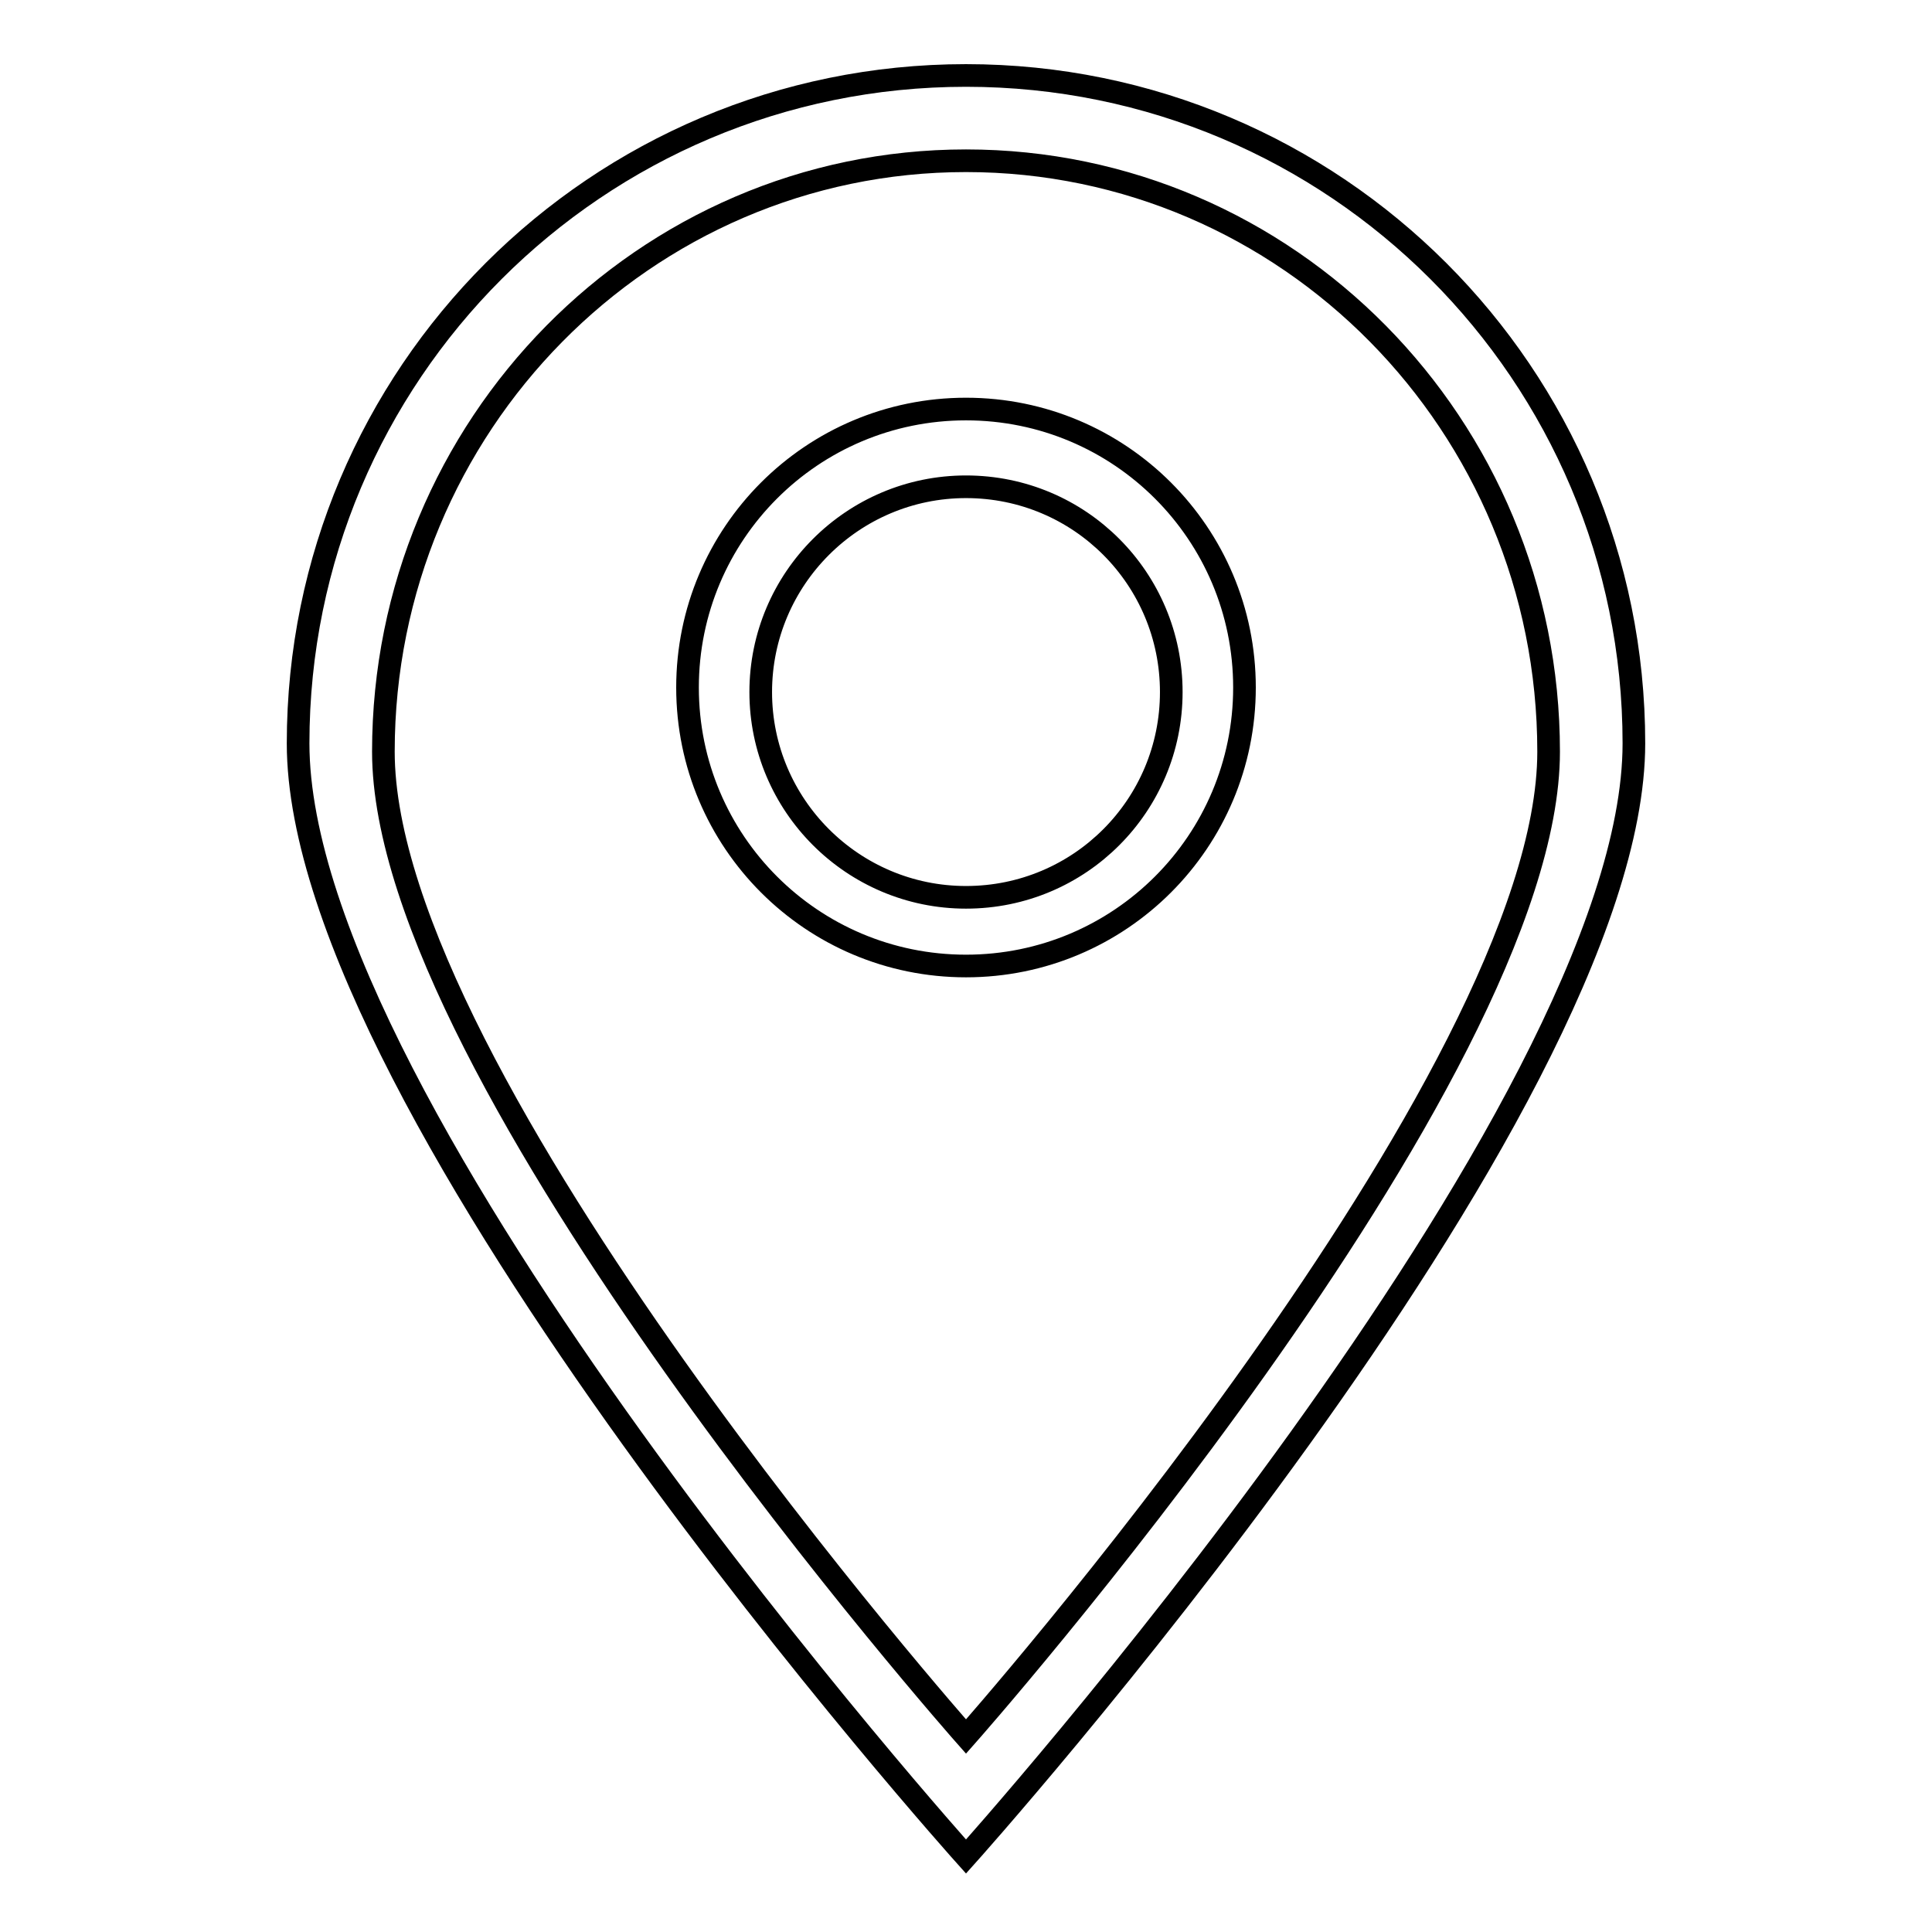
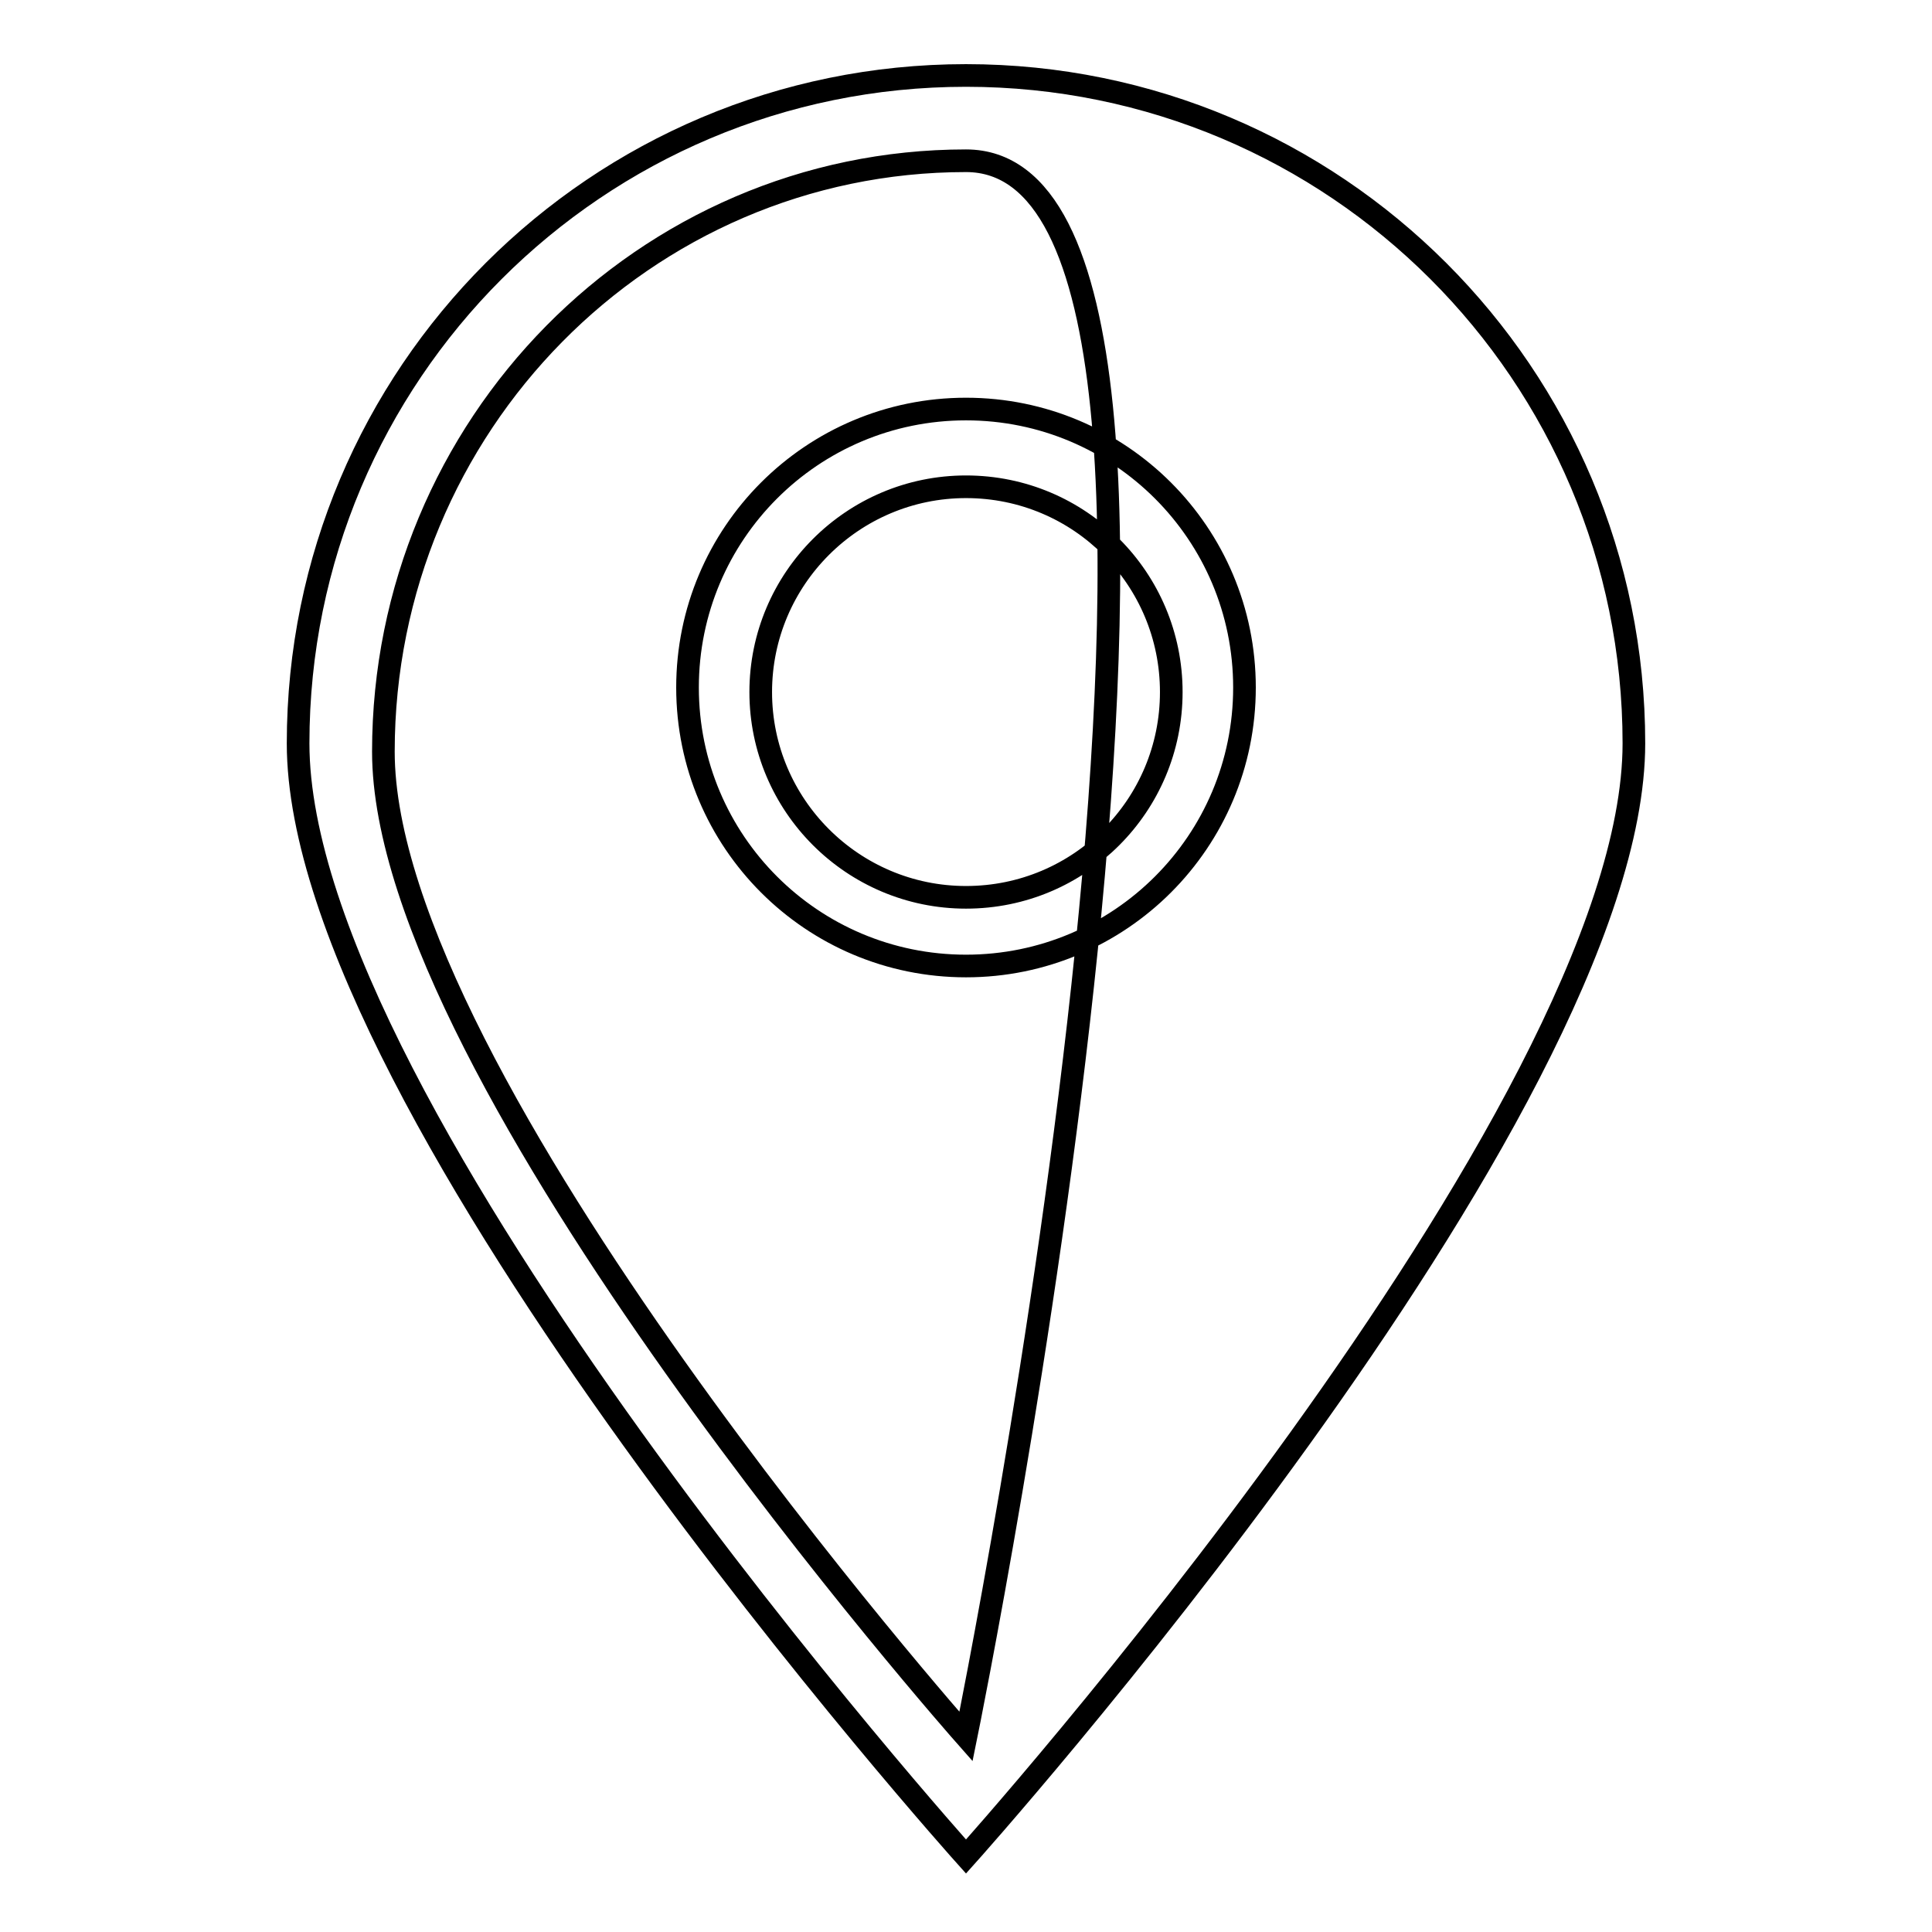
<svg xmlns="http://www.w3.org/2000/svg" version="1.1" x="0px" y="0px" viewBox="0 0 256 256" enable-background="new 0 0 256 256" xml:space="preserve">
  <g>
    <g>
-       <path stroke-width="3" fill-opacity="0" stroke="#000000" d="M128,246c0,0-88.5-98.6-88.5-147.5C39.5,49.6,79.1,10,128,10s88.5,39.6,88.5,88.5C216.5,147.4,128,246,128,246L128,246z M128,21.3c-42.6,0-77.2,35.1-77.2,78.3c0,43.3,77.2,130.5,77.2,130.5s77.2-87.2,77.2-130.5S170.6,21.3,128,21.3L128,21.3z M128,128c-20.4,0-36.9-16.5-36.9-36.9c0-20.4,16.5-36.9,36.9-36.9c20.4,0,36.9,16.5,36.9,36.9C164.9,111.5,148.4,128,128,128L128,128z M128,64.5c-15,0-27.2,12.2-27.2,27.2c0,15,12.2,27.2,27.2,27.2c15.1,0,27.2-12.2,27.2-27.2C155.2,76.7,143.1,64.5,128,64.5z" />
+       <path stroke-width="3" fill-opacity="0" stroke="#000000" d="M128,246c0,0-88.5-98.6-88.5-147.5C39.5,49.6,79.1,10,128,10s88.5,39.6,88.5,88.5C216.5,147.4,128,246,128,246L128,246z M128,21.3c-42.6,0-77.2,35.1-77.2,78.3c0,43.3,77.2,130.5,77.2,130.5S170.6,21.3,128,21.3L128,21.3z M128,128c-20.4,0-36.9-16.5-36.9-36.9c0-20.4,16.5-36.9,36.9-36.9c20.4,0,36.9,16.5,36.9,36.9C164.9,111.5,148.4,128,128,128L128,128z M128,64.5c-15,0-27.2,12.2-27.2,27.2c0,15,12.2,27.2,27.2,27.2c15.1,0,27.2-12.2,27.2-27.2C155.2,76.7,143.1,64.5,128,64.5z" />
    </g>
  </g>
</svg>